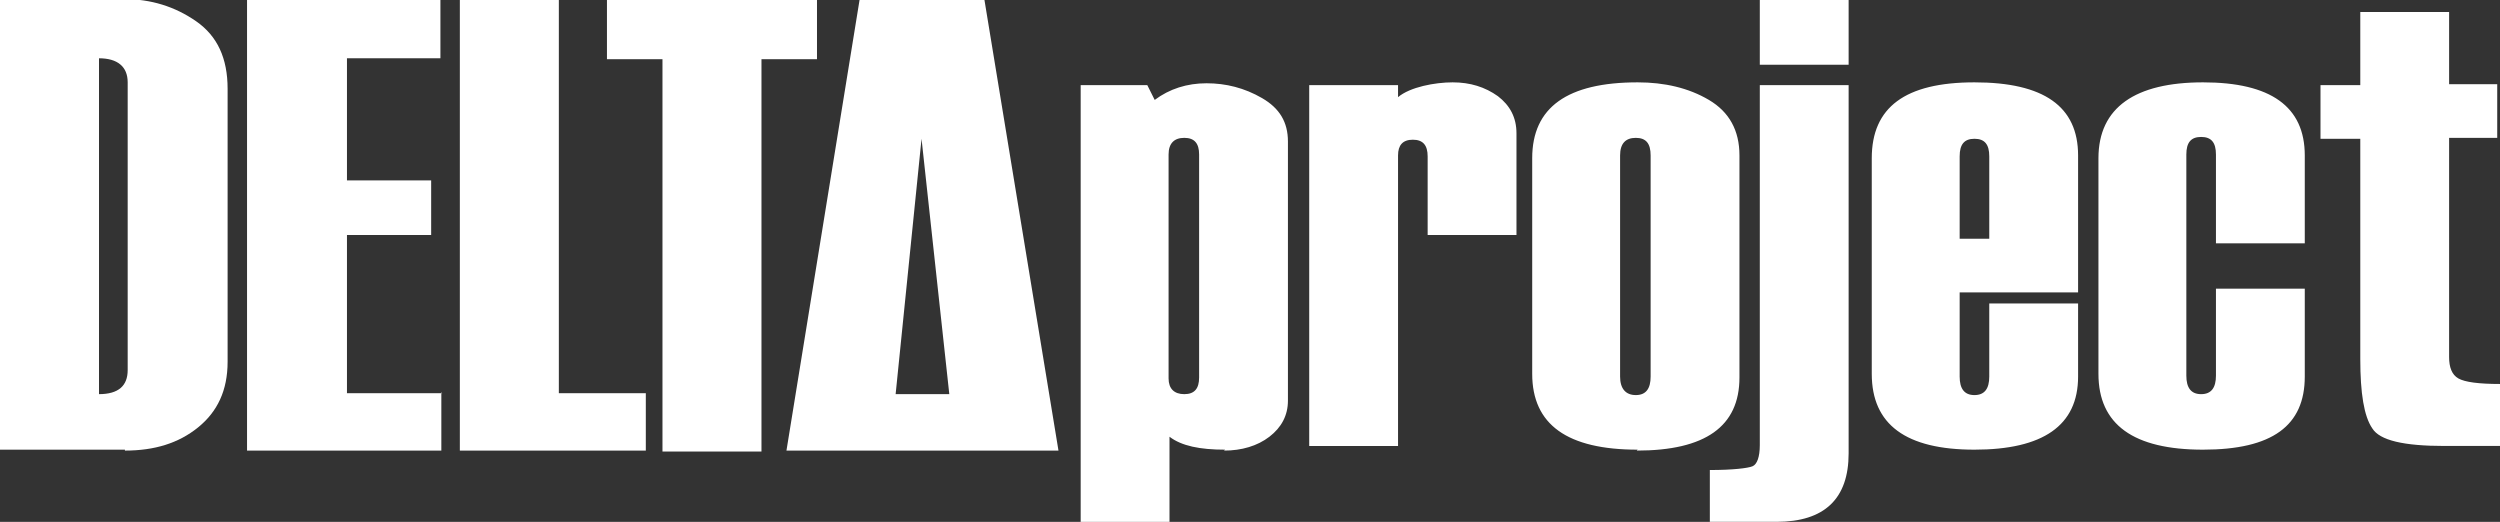
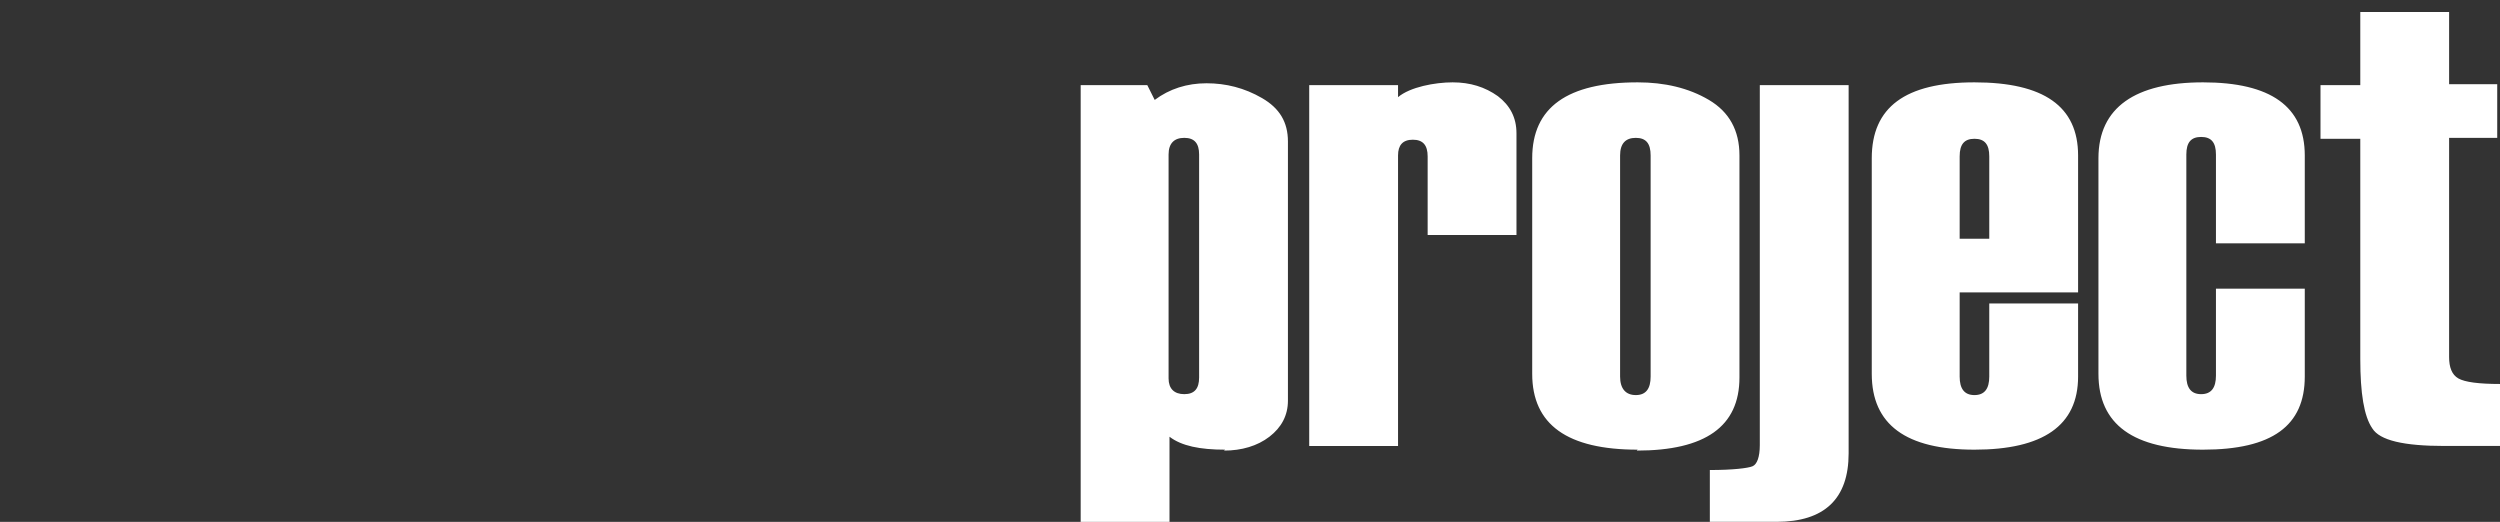
<svg xmlns="http://www.w3.org/2000/svg" id="Ebene_2" version="1.1" viewBox="0 0 270.2 56.4">
  <rect x="0" y="0" width="270.2" height="56.4" fill="#333333" stroke="none" />
  <defs>
    <style>
      .st0 {
        fill: #fff;
      }
    </style>
  </defs>
-   <path class="st0" d="M270.2,41.5c-2.3,0-3.8-.2-4.5-.6-.7-.4-1-1.2-1-2.3V14.9h5.2v-5.8h-5.2V1.3h-9.6v7.9h-4.3v5.8h4.3v23.8c0,3.7.4,6.2,1.3,7.5.8,1.3,3.4,1.9,7.8,1.9h6v-6.6ZM249.1,16.8c0-5.3-3.7-7.9-11-7.9s-11.3,2.7-11.3,8.2v23.3c0,5.5,3.8,8.2,11.3,8.2s11-2.6,11-7.9v-9.5h-9.6v9.4c0,1.3-.5,2-1.6,2s-1.6-.7-1.6-2v-23.9c0-1.3.5-1.9,1.6-1.9s1.6.6,1.6,1.9v9.6h9.6v-9.6ZM211.8,25.8v-8.9c0-1.3.5-1.9,1.6-1.9s1.6.6,1.6,1.9v8.9h-3.3ZM224.6,16.8c0-5.3-3.7-7.9-11.2-7.9s-11.1,2.7-11.1,8.2v23.3c0,5.5,3.7,8.2,11.1,8.2s11.2-2.6,11.2-7.9v-7.9h-9.6v7.9c0,1.3-.5,2-1.6,2s-1.6-.7-1.6-2v-9.1h12.8v-14.8ZM192,56.4c5.2,0,7.8-2.5,7.8-7.4V9.2h-9.6v38.9c0,1.3-.3,2.1-.8,2.3-.5.2-2.1.4-4.6.4v5.6h7.2ZM199.8,0h-9.6v7h9.6V0ZM176.8,42.7c-1.1,0-1.7-.7-1.7-2v-23.9c0-1.3.6-1.9,1.7-1.9s1.6.6,1.6,1.9v23.9c0,1.3-.5,2-1.6,2M176.9,48.7c7.4,0,11.1-2.6,11.1-7.9v-24c0-2.7-1.1-4.7-3.3-6-2.2-1.3-4.8-1.9-7.7-1.9-7.6,0-11.4,2.7-11.4,8.2v23.3c0,5.5,3.8,8.2,11.4,8.2M163.9,14.4c0-1.7-.7-3-2-4-1.4-1-3-1.5-4.9-1.5s-4.6.5-5.9,1.6v-1.3h-9.6v39h9.6v-31.4c0-1.1.5-1.7,1.6-1.7s1.6.6,1.6,1.8v8.5h9.6v-10.9ZM128,42.6c-1.1,0-1.7-.6-1.7-1.7v-24.2c0-1.2.6-1.8,1.7-1.8s1.6.6,1.6,1.8v24.1c0,1.2-.5,1.8-1.6,1.8M132.3,48.7c1.9,0,3.6-.5,4.9-1.5,1.3-1,2-2.3,2-3.9V15.3c0-2.1-.9-3.6-2.8-4.7-1.9-1.1-3.9-1.6-6-1.6s-4,.6-5.6,1.8l-.8-1.6h-7.2v47.2h9.6v-9.2c1.3,1,3.3,1.4,6,1.4" />
-   <path class="st0" d="M96.8,42.6l2.8-27.6,3,27.6h-5.9ZM114.4,48.7L106.4,0h-13.5l-7.9,48.7h29.4Z" />
-   <path class="st0" d="M88.3,0h-22.7v6.4h6v42.4h10.7V6.4h6V0ZM69.8,42.5h-9.4V0h-10.7v48.7h20.1v-6.3ZM47.8,42.5h-10.3v-17.1h9.1v-5.9h-9.1V6.3h10.1V0h-20.9v48.7h21v-6.3ZM10.7,42.5V6.3c2,0,3.1.9,3.1,2.6v31.1c0,1.7-1,2.6-3.1,2.6M13.5,48.7c3.2,0,5.8-.8,7.9-2.5,2.1-1.7,3.2-4,3.2-7.1V9.6c0-3.3-1.1-5.7-3.4-7.3-2.3-1.6-4.9-2.4-7.8-2.4H0v48.7h13.5Z" />
+   <path class="st0" d="M270.2,41.5c-2.3,0-3.8-.2-4.5-.6-.7-.4-1-1.2-1-2.3V14.9h5.2v-5.8h-5.2V1.3h-9.6v7.9h-4.3v5.8h4.3v23.8c0,3.7.4,6.2,1.3,7.5.8,1.3,3.4,1.9,7.8,1.9h6v-6.6ZM249.1,16.8c0-5.3-3.7-7.9-11-7.9s-11.3,2.7-11.3,8.2v23.3c0,5.5,3.8,8.2,11.3,8.2s11-2.6,11-7.9v-9.5h-9.6v9.4c0,1.3-.5,2-1.6,2s-1.6-.7-1.6-2v-23.9c0-1.3.5-1.9,1.6-1.9s1.6.6,1.6,1.9v9.6h9.6v-9.6ZM211.8,25.8v-8.9c0-1.3.5-1.9,1.6-1.9s1.6.6,1.6,1.9v8.9h-3.3ZM224.6,16.8c0-5.3-3.7-7.9-11.2-7.9s-11.1,2.7-11.1,8.2v23.3c0,5.5,3.7,8.2,11.1,8.2s11.2-2.6,11.2-7.9v-7.9h-9.6v7.9c0,1.3-.5,2-1.6,2s-1.6-.7-1.6-2v-9.1h12.8v-14.8ZM192,56.4c5.2,0,7.8-2.5,7.8-7.4V9.2h-9.6v38.9c0,1.3-.3,2.1-.8,2.3-.5.2-2.1.4-4.6.4v5.6h7.2ZM199.8,0h-9.6h9.6V0ZM176.8,42.7c-1.1,0-1.7-.7-1.7-2v-23.9c0-1.3.6-1.9,1.7-1.9s1.6.6,1.6,1.9v23.9c0,1.3-.5,2-1.6,2M176.9,48.7c7.4,0,11.1-2.6,11.1-7.9v-24c0-2.7-1.1-4.7-3.3-6-2.2-1.3-4.8-1.9-7.7-1.9-7.6,0-11.4,2.7-11.4,8.2v23.3c0,5.5,3.8,8.2,11.4,8.2M163.9,14.4c0-1.7-.7-3-2-4-1.4-1-3-1.5-4.9-1.5s-4.6.5-5.9,1.6v-1.3h-9.6v39h9.6v-31.4c0-1.1.5-1.7,1.6-1.7s1.6.6,1.6,1.8v8.5h9.6v-10.9ZM128,42.6c-1.1,0-1.7-.6-1.7-1.7v-24.2c0-1.2.6-1.8,1.7-1.8s1.6.6,1.6,1.8v24.1c0,1.2-.5,1.8-1.6,1.8M132.3,48.7c1.9,0,3.6-.5,4.9-1.5,1.3-1,2-2.3,2-3.9V15.3c0-2.1-.9-3.6-2.8-4.7-1.9-1.1-3.9-1.6-6-1.6s-4,.6-5.6,1.8l-.8-1.6h-7.2v47.2h9.6v-9.2c1.3,1,3.3,1.4,6,1.4" />
</svg>